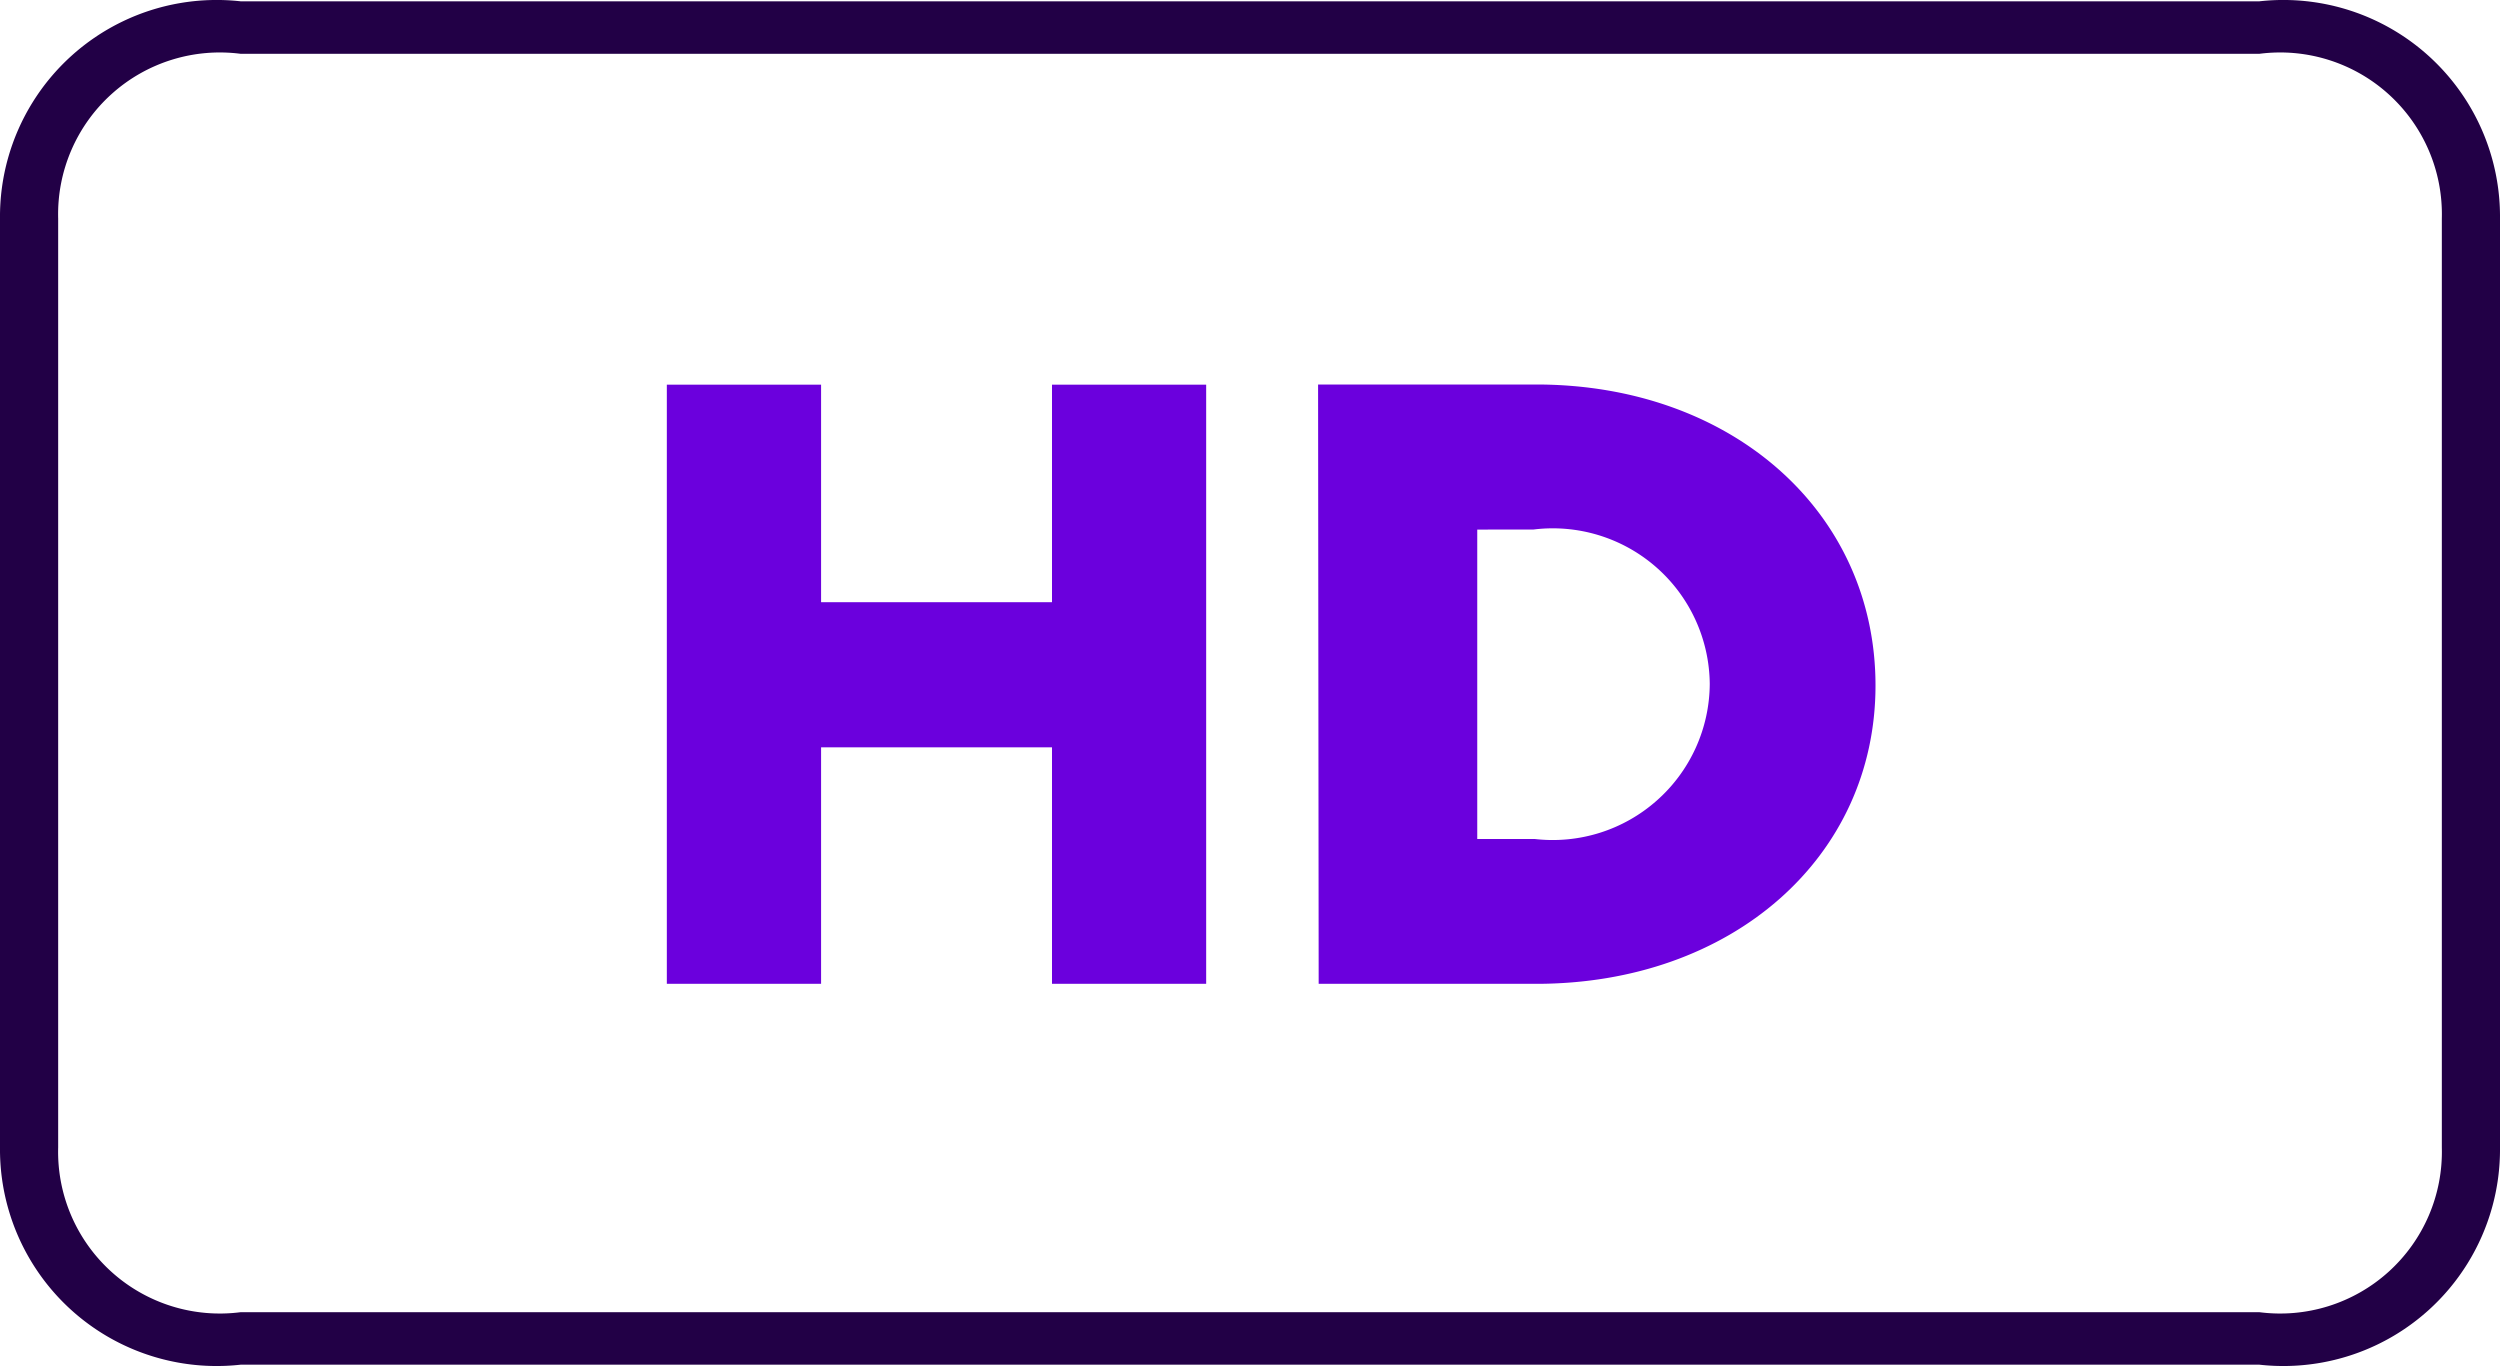
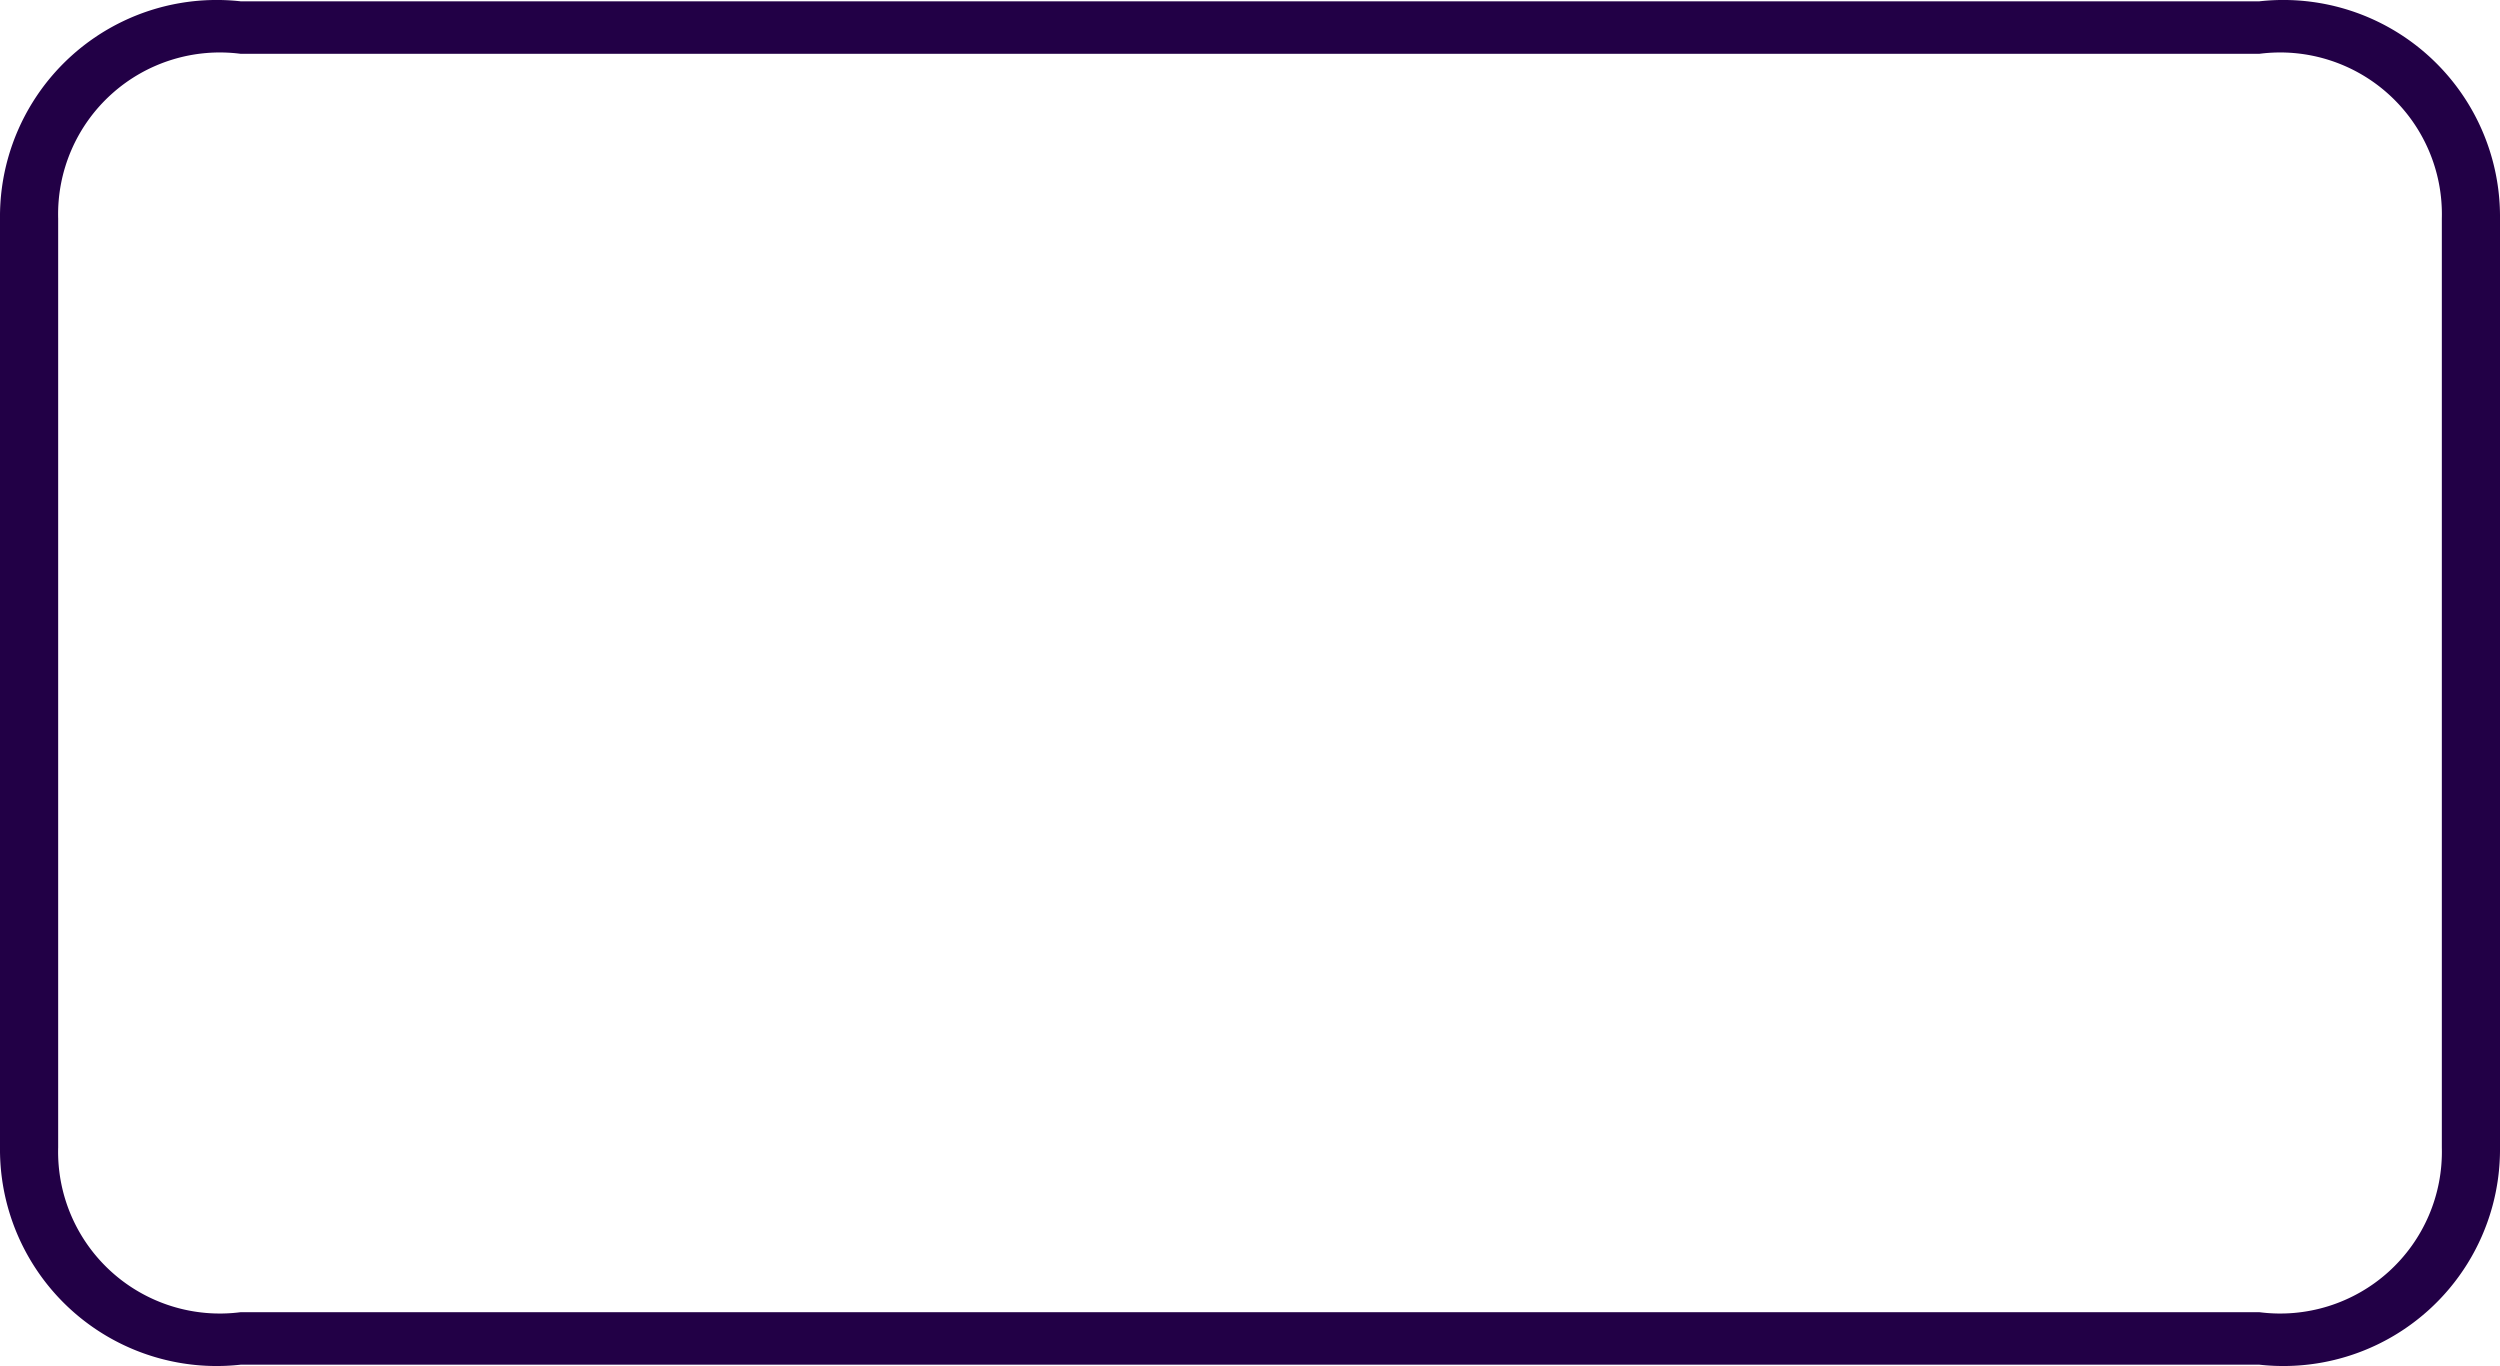
<svg xmlns="http://www.w3.org/2000/svg" width="30" height="16.393" viewBox="0 0 30 16.393">
  <g id="hd_2_" data-name="hd (2)" transform="translate(0 0.016)">
    <path id="Path_25507" data-name="Path 25507" d="M790.27.63a1.941,1.941,0,0,1,2.192,1.977V13.753a1.941,1.941,0,0,1-2.192,1.977H766.05a1.941,1.941,0,0,1-2.192-1.977V2.607A1.941,1.941,0,0,1,766.05.63Zm0-.63H766.05a2.6,2.6,0,0,0-2.89,2.607V13.753a2.6,2.6,0,0,0,2.89,2.607h24.22a2.6,2.6,0,0,0,2.89-2.607V2.607A2.6,2.6,0,0,0,790.27,0" transform="translate(-763.16)" fill="#220046" />
-     <path id="Path_25528" data-name="Path 25528" d="M-1.693.78H.157V-6.41h-1.85V-3.8H-4.464V-6.41H-6.315V.78h1.851V-2.058h2.771Zm3.2,0h2.61C6.462.78,8.189-.734,8.189-2.8c0-2.086-1.727-3.612-4.072-3.612H1.5Zm2.58-5.452a1.884,1.884,0,0,1,1.471.453A1.884,1.884,0,0,1,6.2-2.82a1.882,1.882,0,0,1-.635,1.4A1.882,1.882,0,0,1,4.1-.958H3.41V-4.671Z" transform="translate(14.317 11.01)" fill="#6b00dd" />
  </g>
</svg>